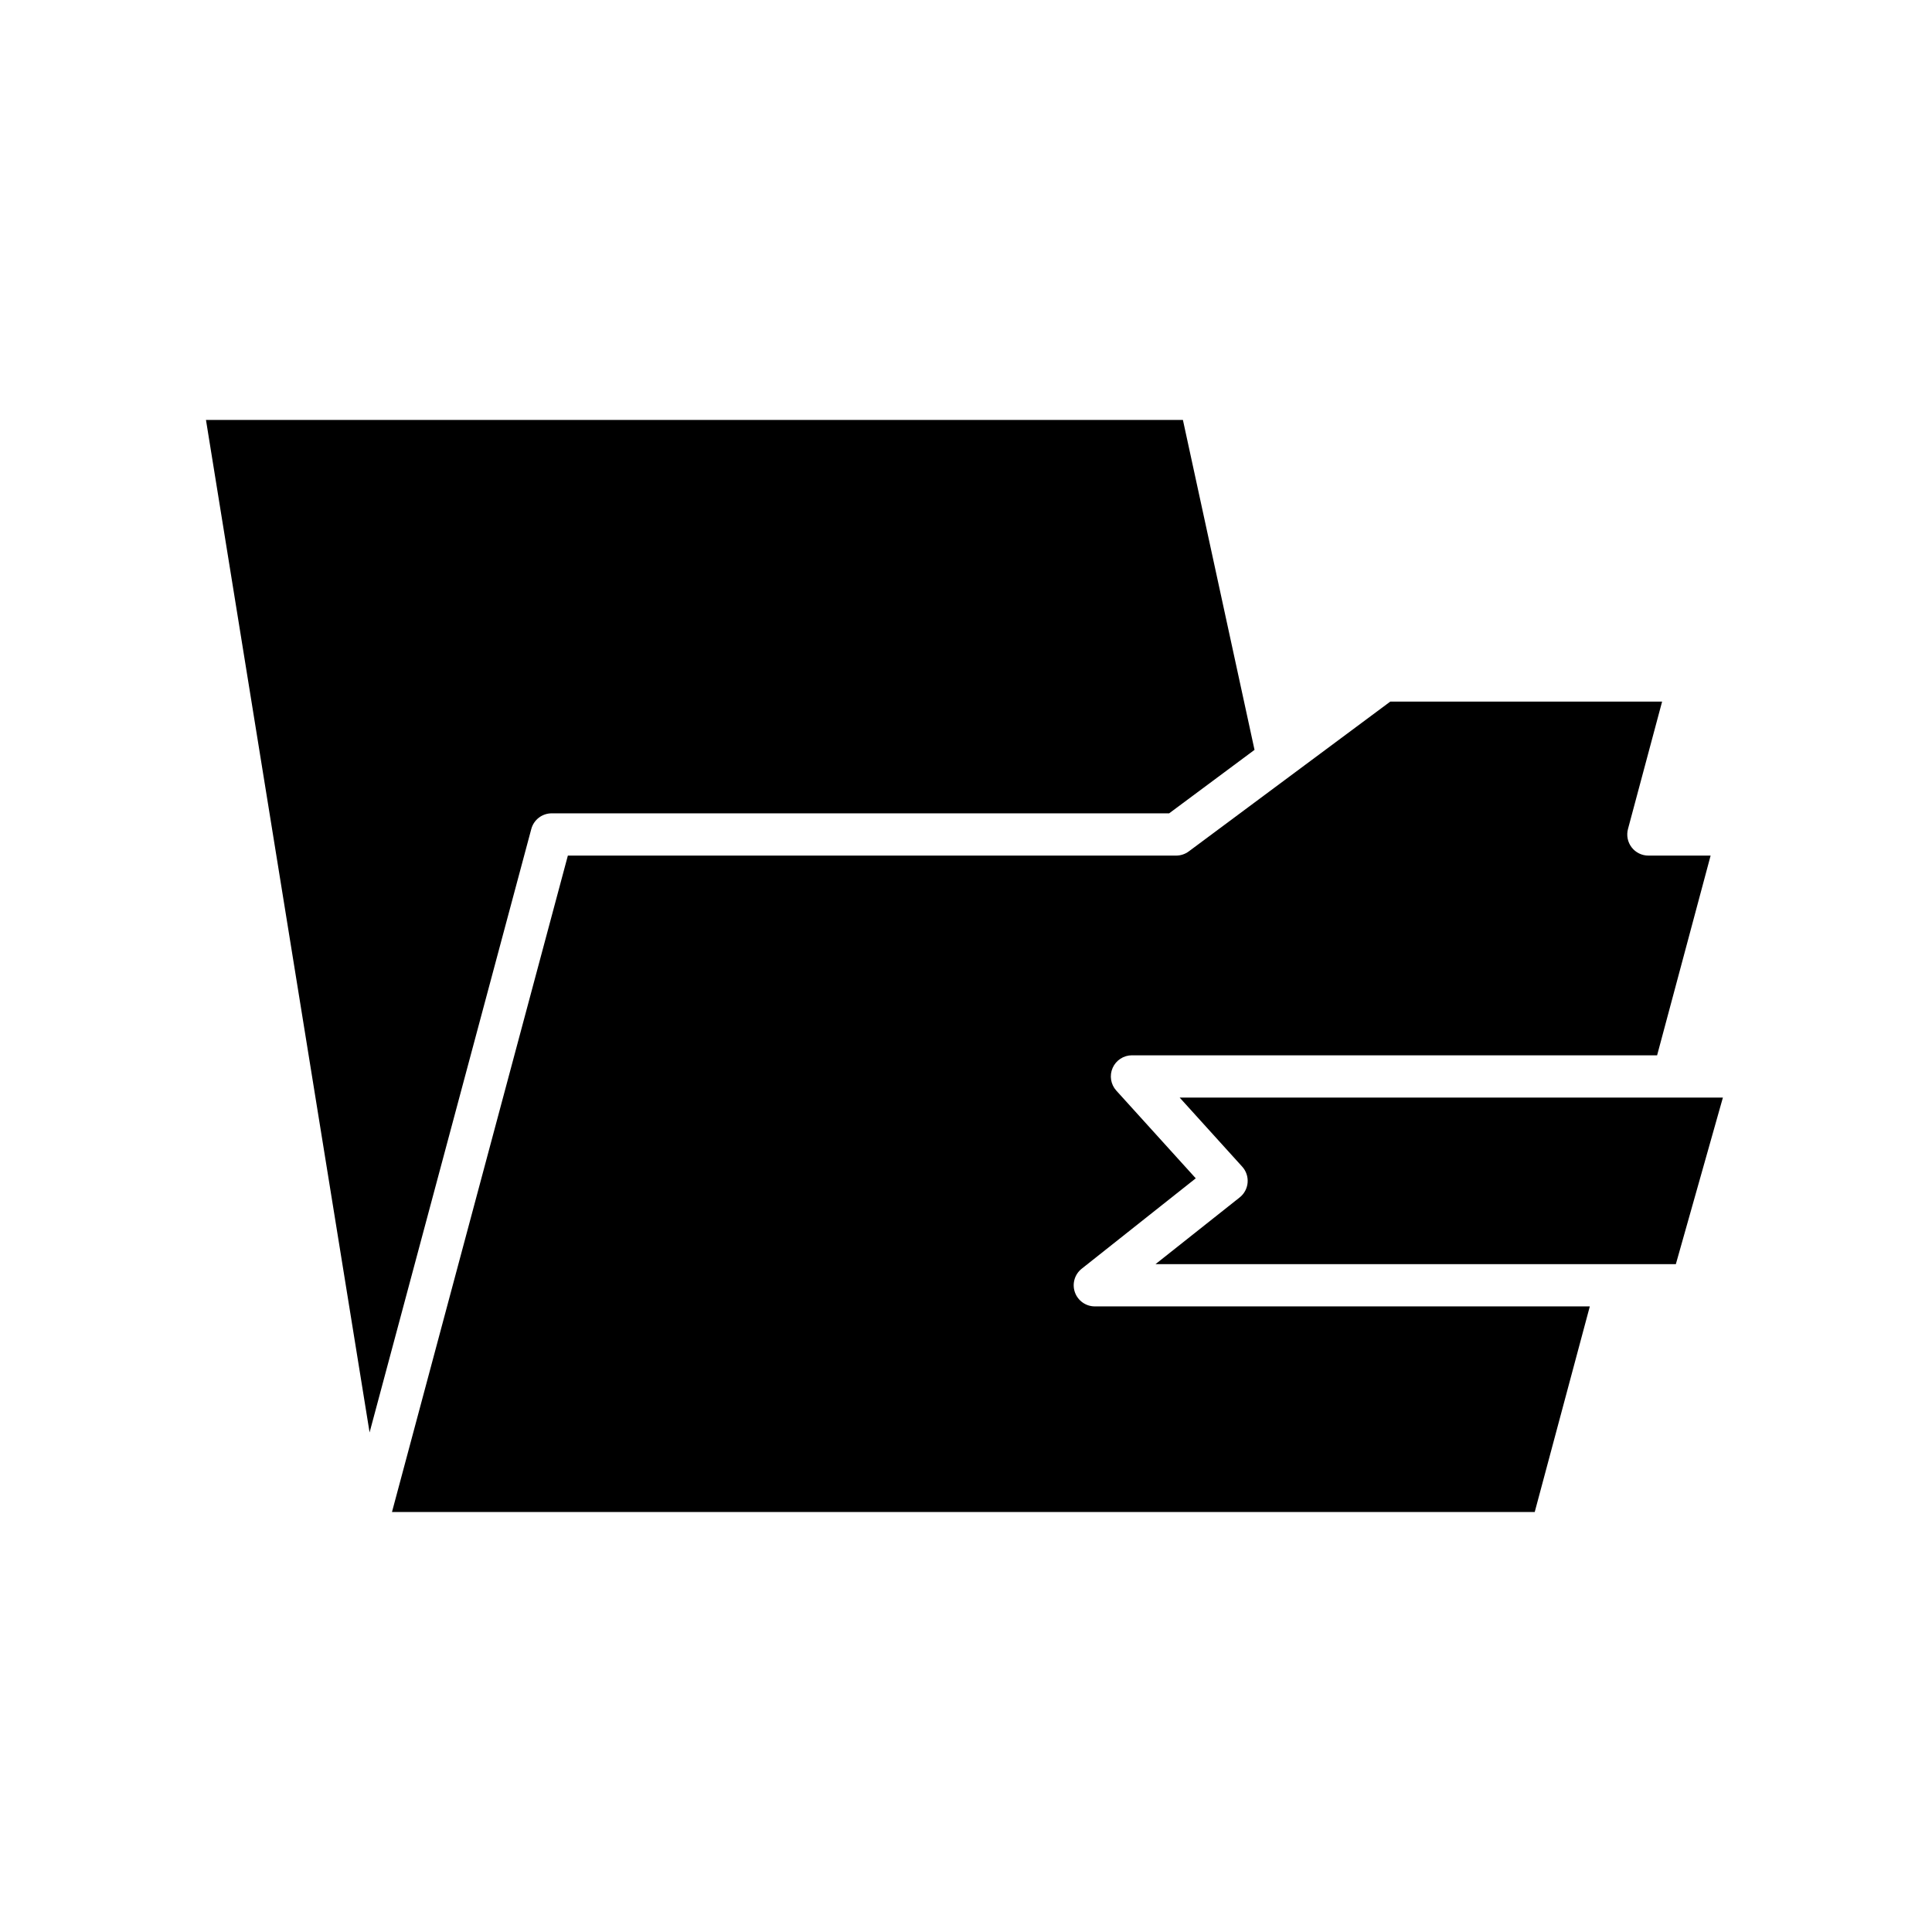
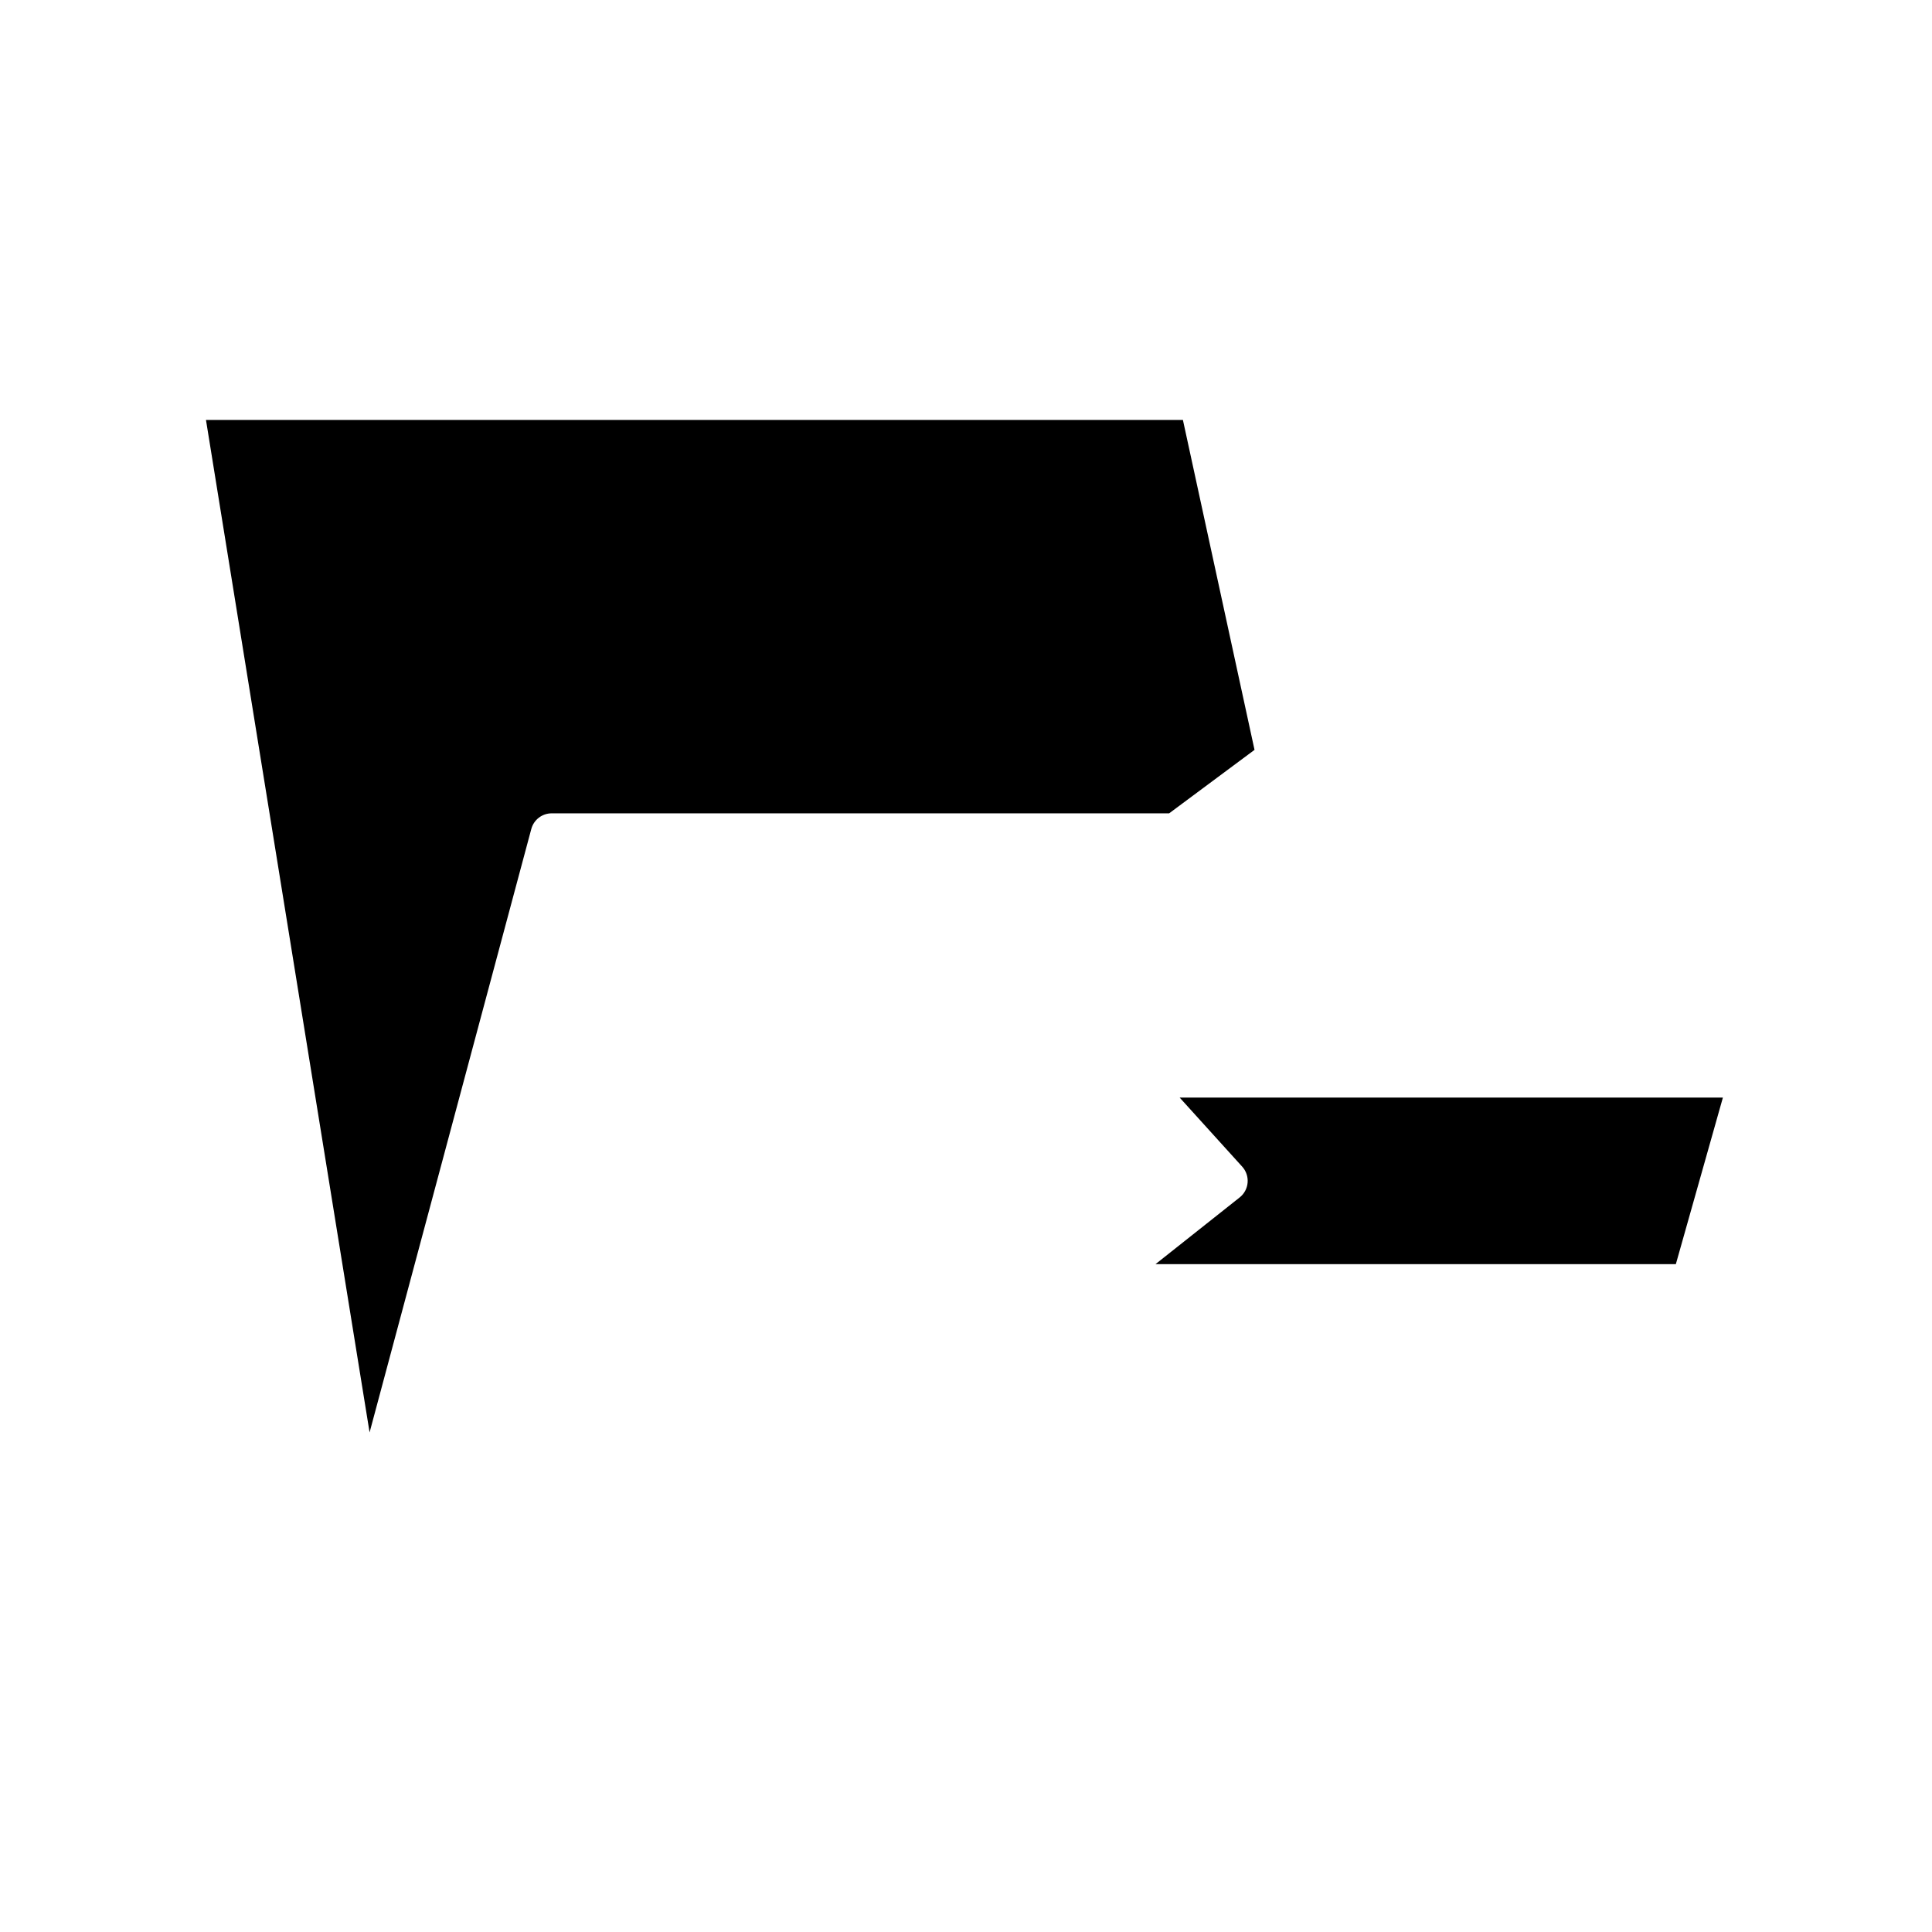
<svg xmlns="http://www.w3.org/2000/svg" fill="#000000" width="800px" height="800px" version="1.1" viewBox="144 144 512 512">
  <g>
    <path d="m284.8 363.69c0.656-2.445 2.871-4.148 5.406-4.148h163.63l22.625-16.82-18.977-87.43h-258.9l43.359 268.32z" />
-     <path d="m443.99 423.67h139.16l14.18-52.93h-16.492c-1.742 0-3.383-0.809-4.441-2.188-1.059-1.379-1.414-3.176-0.965-4.859l9.043-33.762h-72.039l-53.406 39.703c-0.965 0.715-2.137 1.105-3.34 1.105h-161.2l-46.613 173.96h302.84l14.602-54.496-131.18 0.004c-2.379 0-4.5-1.508-5.285-3.754-0.785-2.25-0.059-4.75 1.809-6.231l30.223-23.957-21.051-23.242c-1.488-1.641-1.867-4.004-0.969-6.027 0.898-2.027 2.906-3.332 5.121-3.332z" />
    <path d="m473.2 453.18c1.039 1.148 1.559 2.676 1.43 4.219-0.125 1.543-0.887 2.965-2.102 3.93l-22.312 17.688h137.9l12.469-44.148-143.97-0.004z" />
  </g>
</svg>